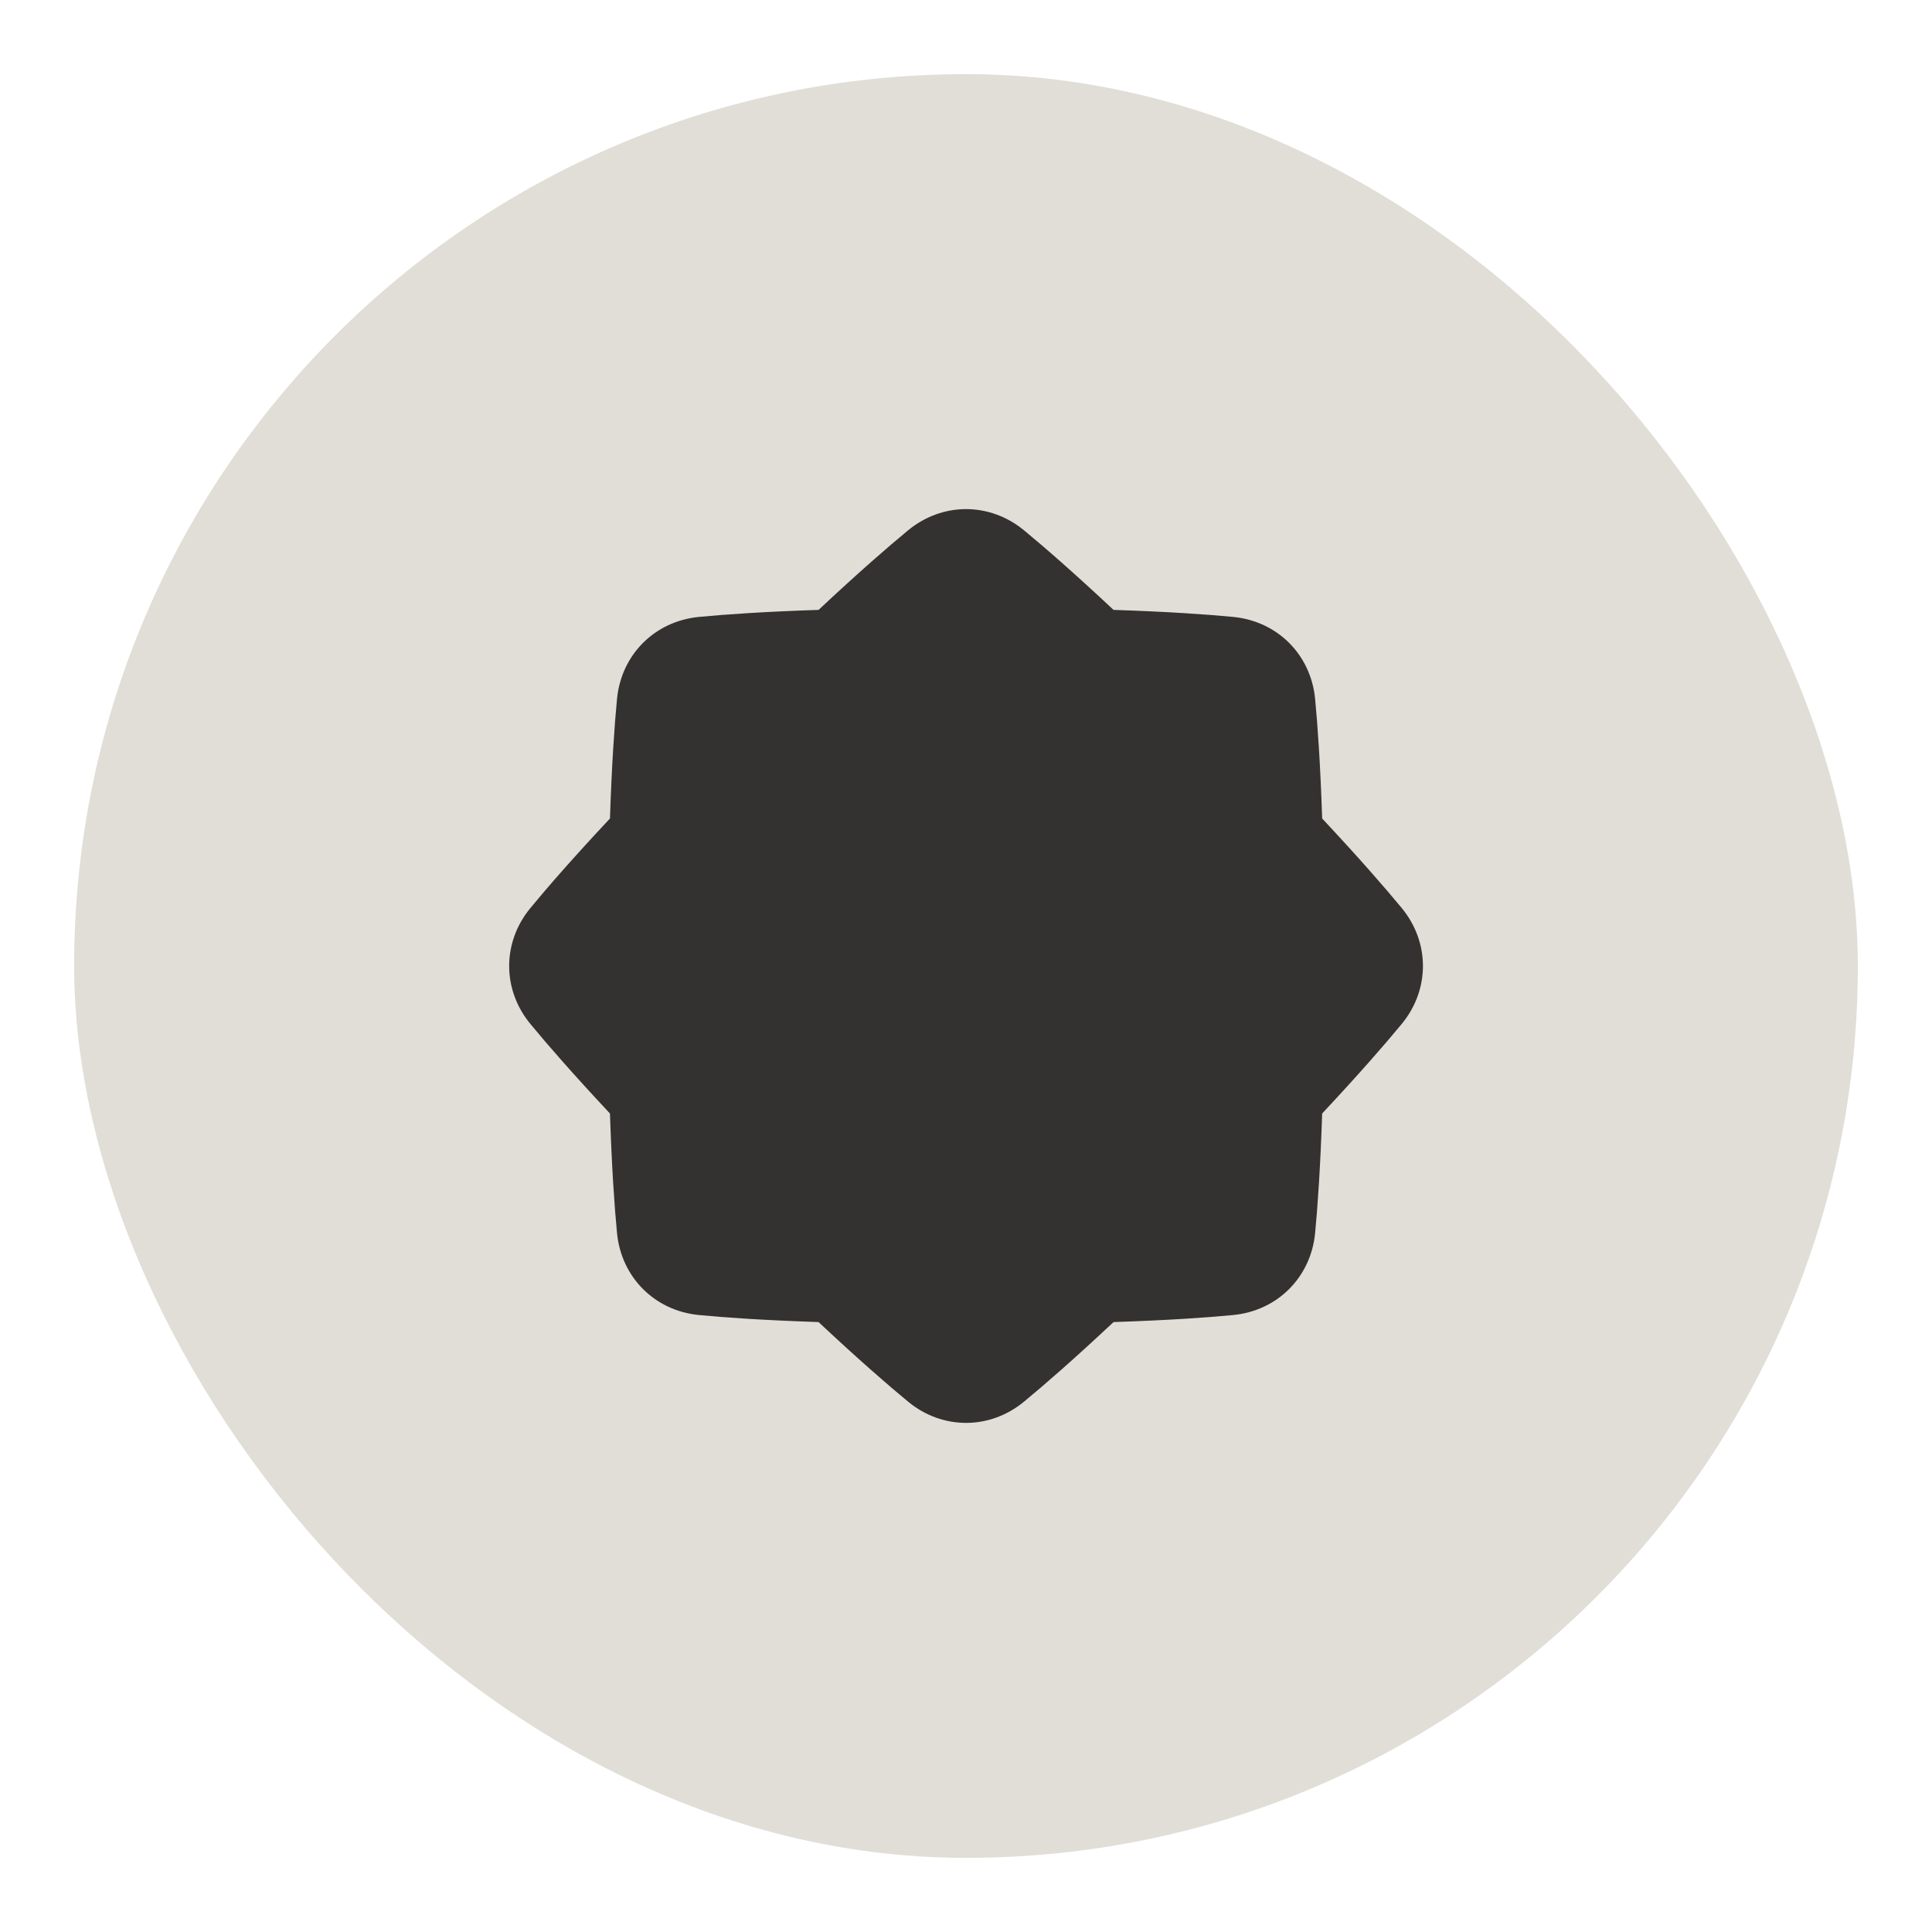
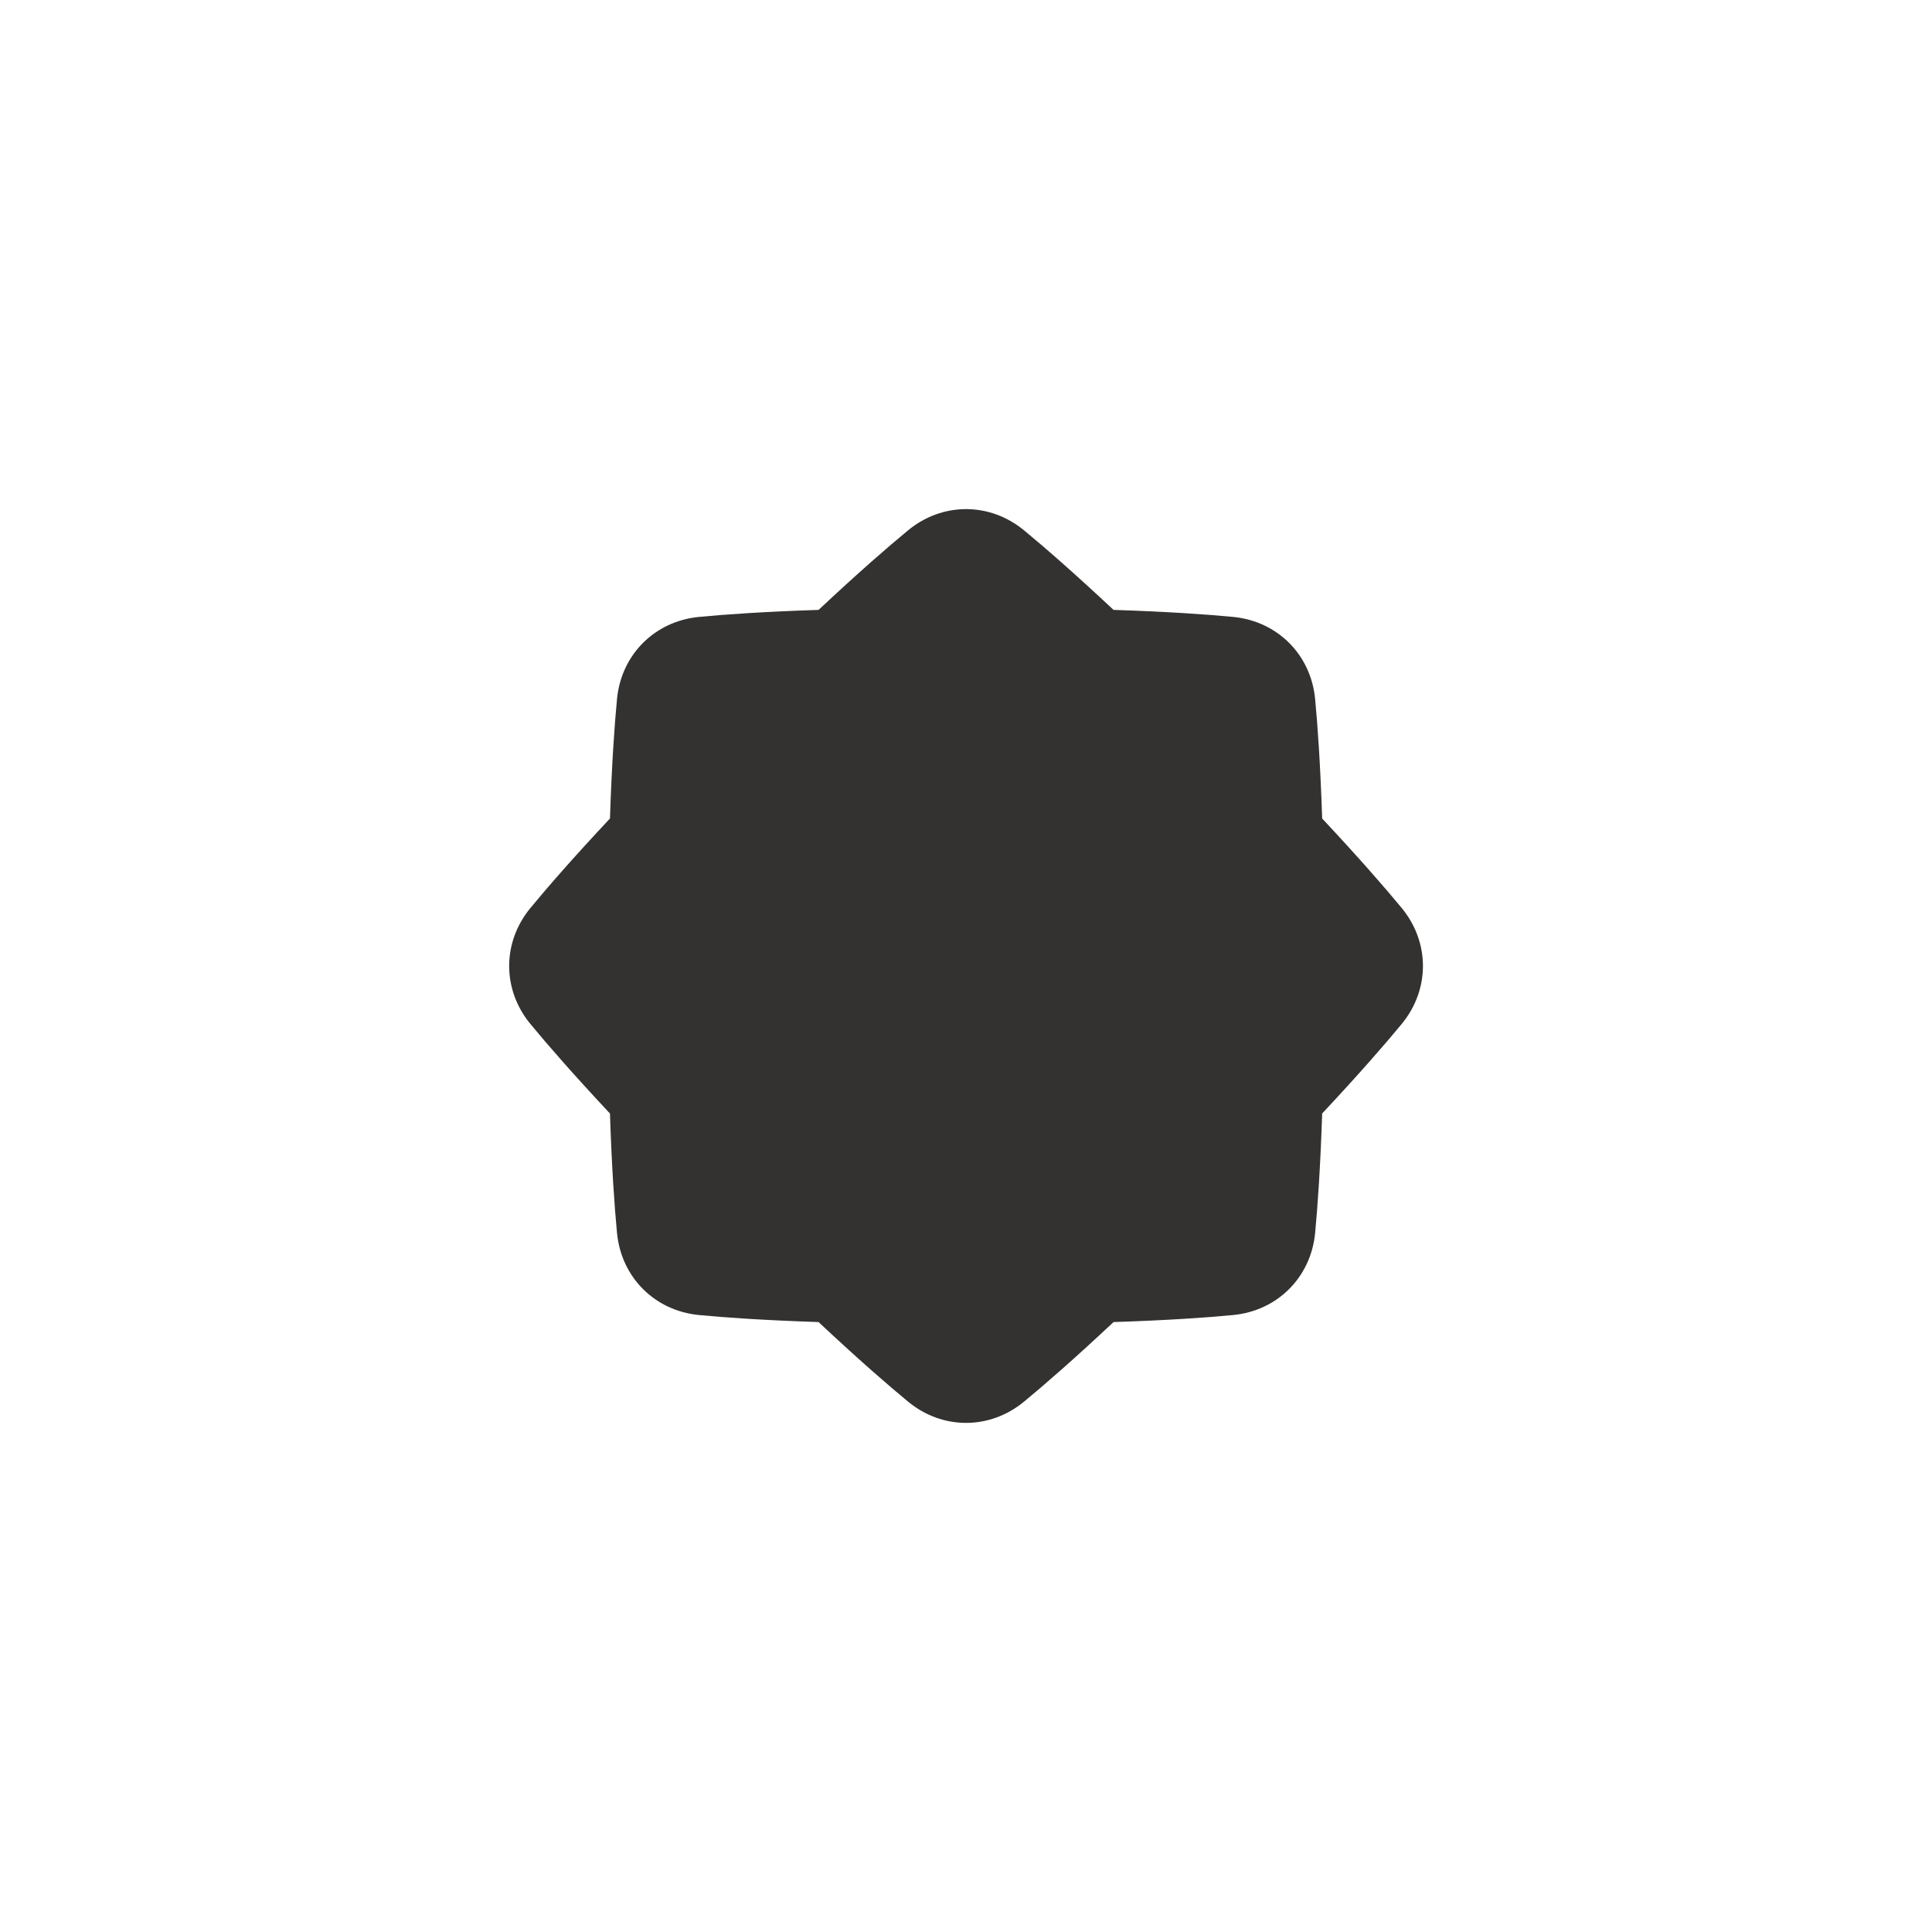
<svg xmlns="http://www.w3.org/2000/svg" fill="none" viewBox="0 0 74 74" height="74" width="74">
-   <rect fill="#E1DED7" rx="34.16" height="68.32" width="68.32" y="2.84" x="2.84" />
  <path fill="#333231" d="M39.223 20.313C37.908 19.229 36.096 19.229 34.781 20.313C33.995 20.961 32.88 21.931 31.353 23.36C29.263 23.429 27.788 23.532 26.774 23.629C25.077 23.792 23.796 25.074 23.633 26.771C23.535 27.785 23.433 29.259 23.363 31.35C21.934 32.877 20.964 33.992 20.316 34.779C19.231 36.094 19.231 37.906 20.316 39.221C20.964 40.007 21.934 41.122 23.363 42.65C23.433 44.739 23.535 46.213 23.633 47.227C23.796 48.924 25.077 50.206 26.774 50.369C27.788 50.466 29.262 50.569 31.352 50.638C32.879 52.068 33.995 53.038 34.781 53.686C36.096 54.771 37.908 54.771 39.223 53.686C40.009 53.038 41.125 52.068 42.652 50.638C44.743 50.569 46.217 50.466 47.231 50.369C48.928 50.206 50.209 48.925 50.372 47.228C50.469 46.214 50.572 44.739 50.642 42.649C52.07 41.122 53.04 40.007 53.688 39.221C54.773 37.906 54.773 36.094 53.689 34.779C53.04 33.993 52.071 32.878 50.642 31.351C50.572 29.259 50.469 27.785 50.372 26.77C50.209 25.073 48.928 23.792 47.231 23.629C46.217 23.532 44.742 23.429 42.651 23.36C41.124 21.931 40.009 20.961 39.223 20.313Z" />
</svg>